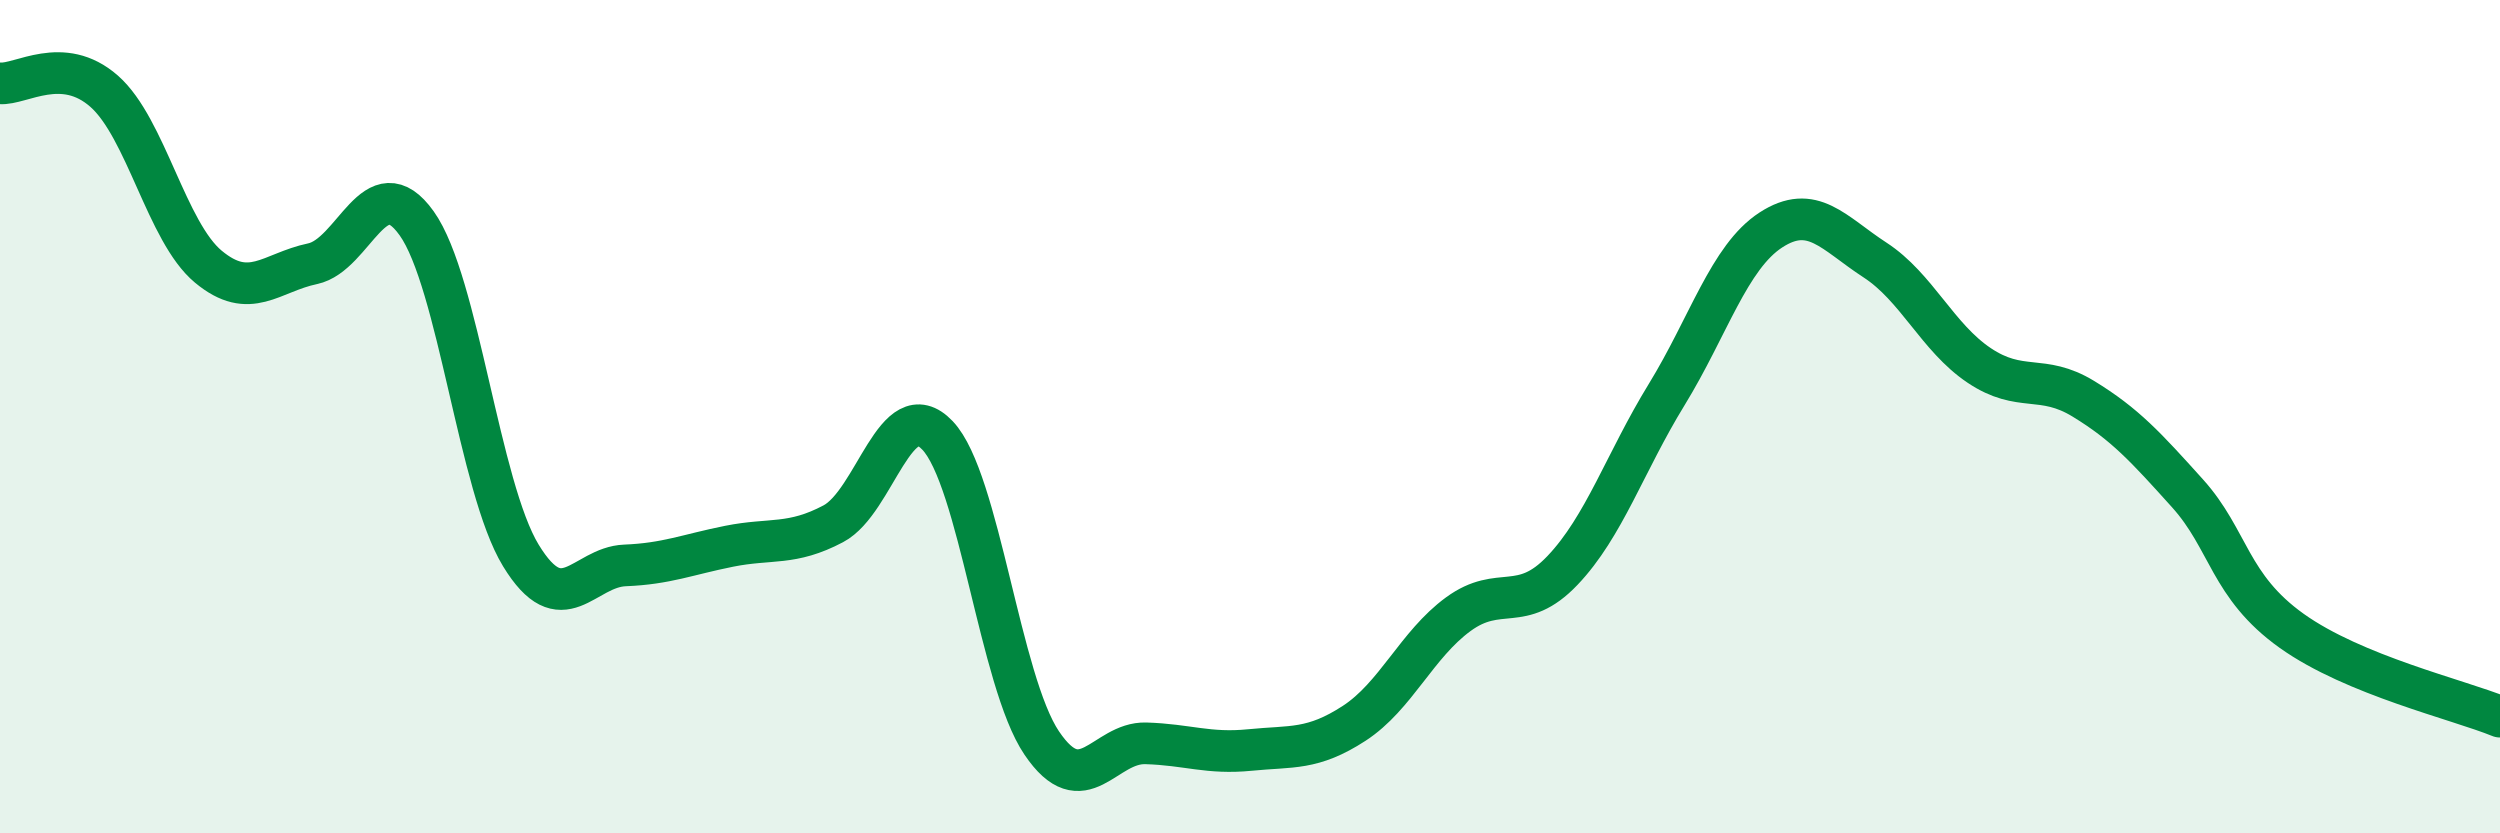
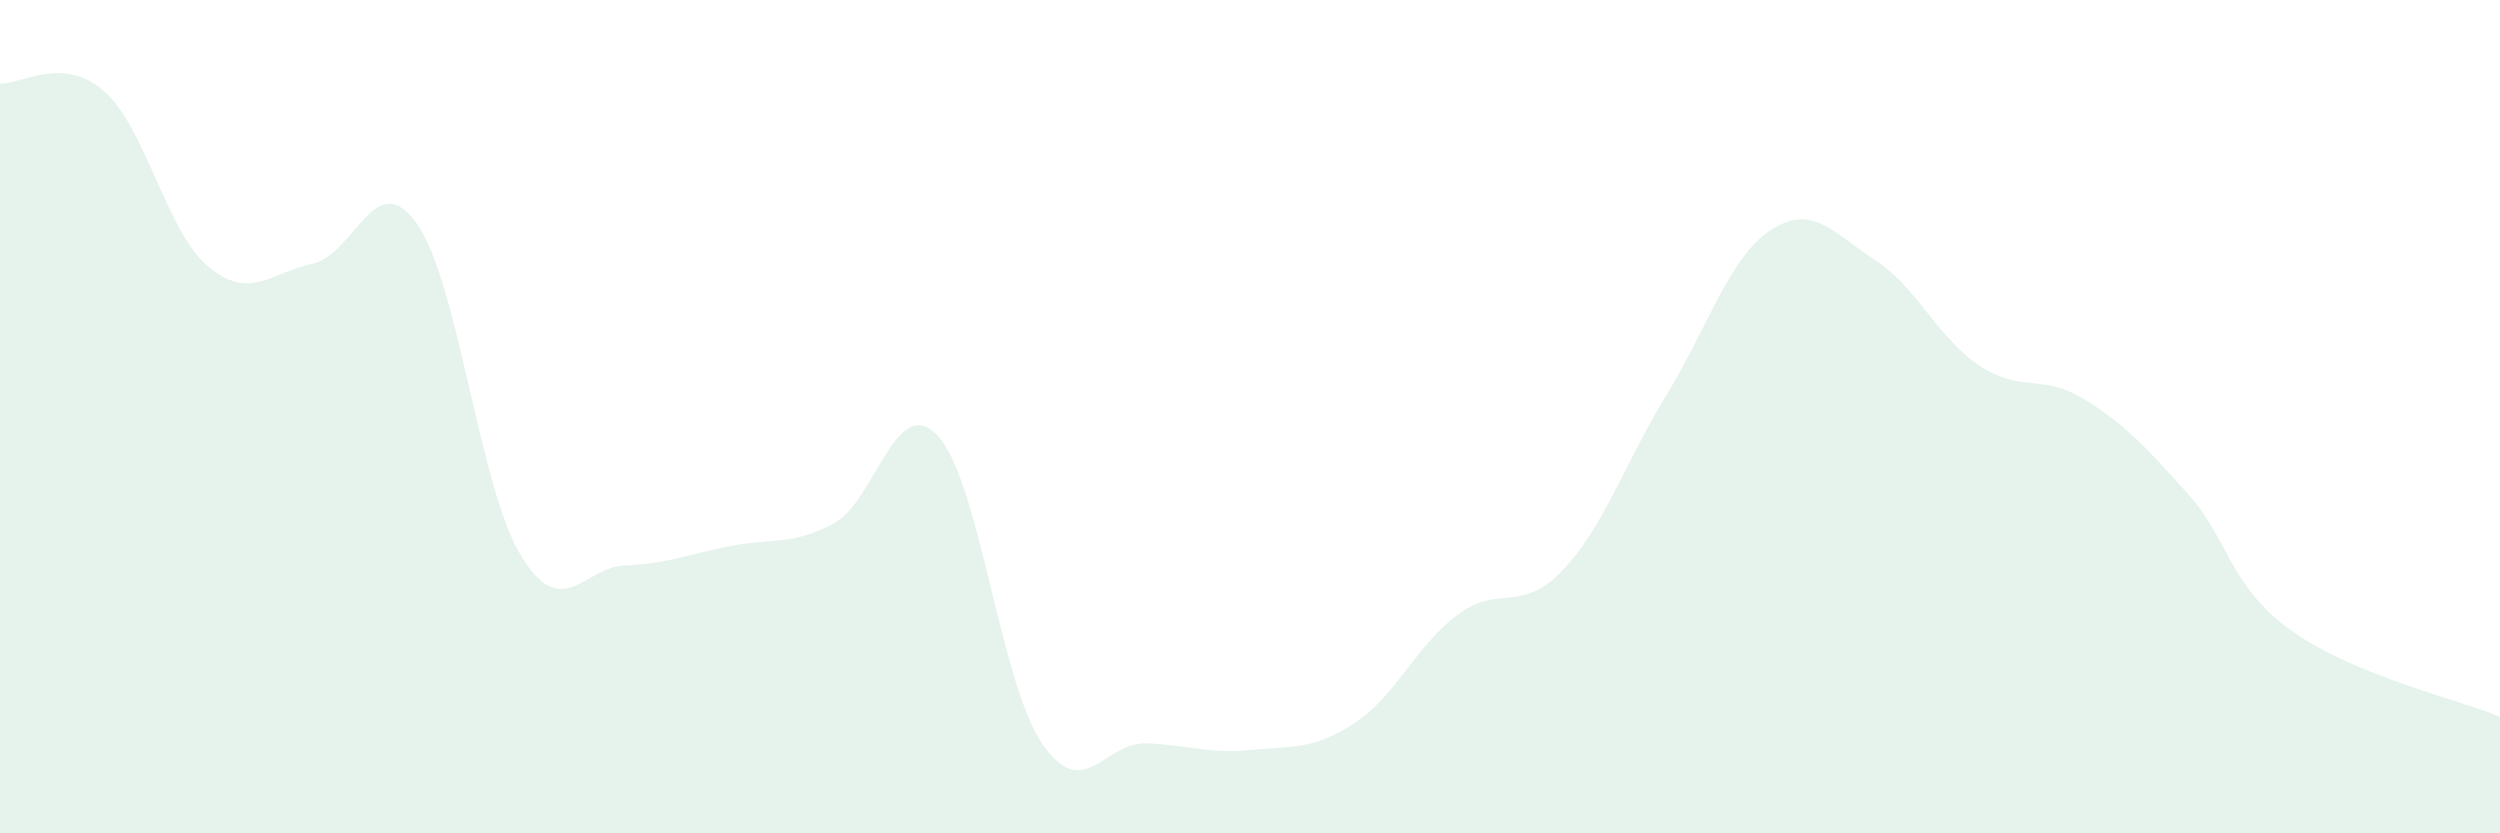
<svg xmlns="http://www.w3.org/2000/svg" width="60" height="20" viewBox="0 0 60 20">
  <path d="M 0,2 C 0.5,2.04 1.5,1.31 2.5,2.19 C 3.5,3.07 4,5.57 5,6.4 C 6,7.23 6.5,6.54 7.5,6.33 C 8.5,6.12 9,3.96 10,5.36 C 11,6.76 11.5,11.69 12.5,13.33 C 13.5,14.97 14,13.61 15,13.57 C 16,13.53 16.5,13.31 17.5,13.11 C 18.5,12.91 19,13.1 20,12.57 C 21,12.04 21.5,9.4 22.5,10.45 C 23.5,11.5 24,16.35 25,17.83 C 26,19.31 26.5,17.81 27.5,17.84 C 28.5,17.87 29,18.1 30,18 C 31,17.9 31.5,18.01 32.5,17.36 C 33.5,16.71 34,15.47 35,14.74 C 36,14.01 36.5,14.74 37.5,13.69 C 38.5,12.64 39,11.1 40,9.47 C 41,7.84 41.5,6.17 42.5,5.52 C 43.5,4.87 44,5.59 45,6.24 C 46,6.89 46.5,8.1 47.5,8.77 C 48.5,9.44 49,8.96 50,9.57 C 51,10.18 51.5,10.73 52.5,11.84 C 53.5,12.95 53.5,14.07 55,15.14 C 56.5,16.21 59,16.79 60,17.2L60 20L0 20Z" fill="#008740" opacity="0.1" stroke-linecap="round" stroke-linejoin="round" />
-   <path d="M 0,2 C 0.5,2.04 1.5,1.31 2.5,2.19 C 3.5,3.07 4,5.57 5,6.4 C 6,7.23 6.5,6.54 7.5,6.33 C 8.5,6.12 9,3.96 10,5.36 C 11,6.76 11.5,11.69 12.5,13.33 C 13.5,14.97 14,13.61 15,13.57 C 16,13.53 16.5,13.31 17.5,13.11 C 18.5,12.91 19,13.1 20,12.57 C 21,12.04 21.5,9.4 22.5,10.45 C 23.5,11.5 24,16.35 25,17.83 C 26,19.31 26.5,17.81 27.5,17.84 C 28.5,17.87 29,18.1 30,18 C 31,17.9 31.5,18.01 32.5,17.36 C 33.5,16.71 34,15.47 35,14.74 C 36,14.01 36.5,14.74 37.5,13.69 C 38.5,12.64 39,11.1 40,9.47 C 41,7.84 41.5,6.17 42.5,5.52 C 43.5,4.87 44,5.59 45,6.24 C 46,6.89 46.5,8.1 47.5,8.77 C 48.5,9.44 49,8.96 50,9.57 C 51,10.18 51.5,10.73 52.5,11.84 C 53.5,12.95 53.5,14.07 55,15.14 C 56.5,16.21 59,16.79 60,17.2" stroke="#008740" stroke-width="1" fill="none" stroke-linecap="round" stroke-linejoin="round" />
</svg>